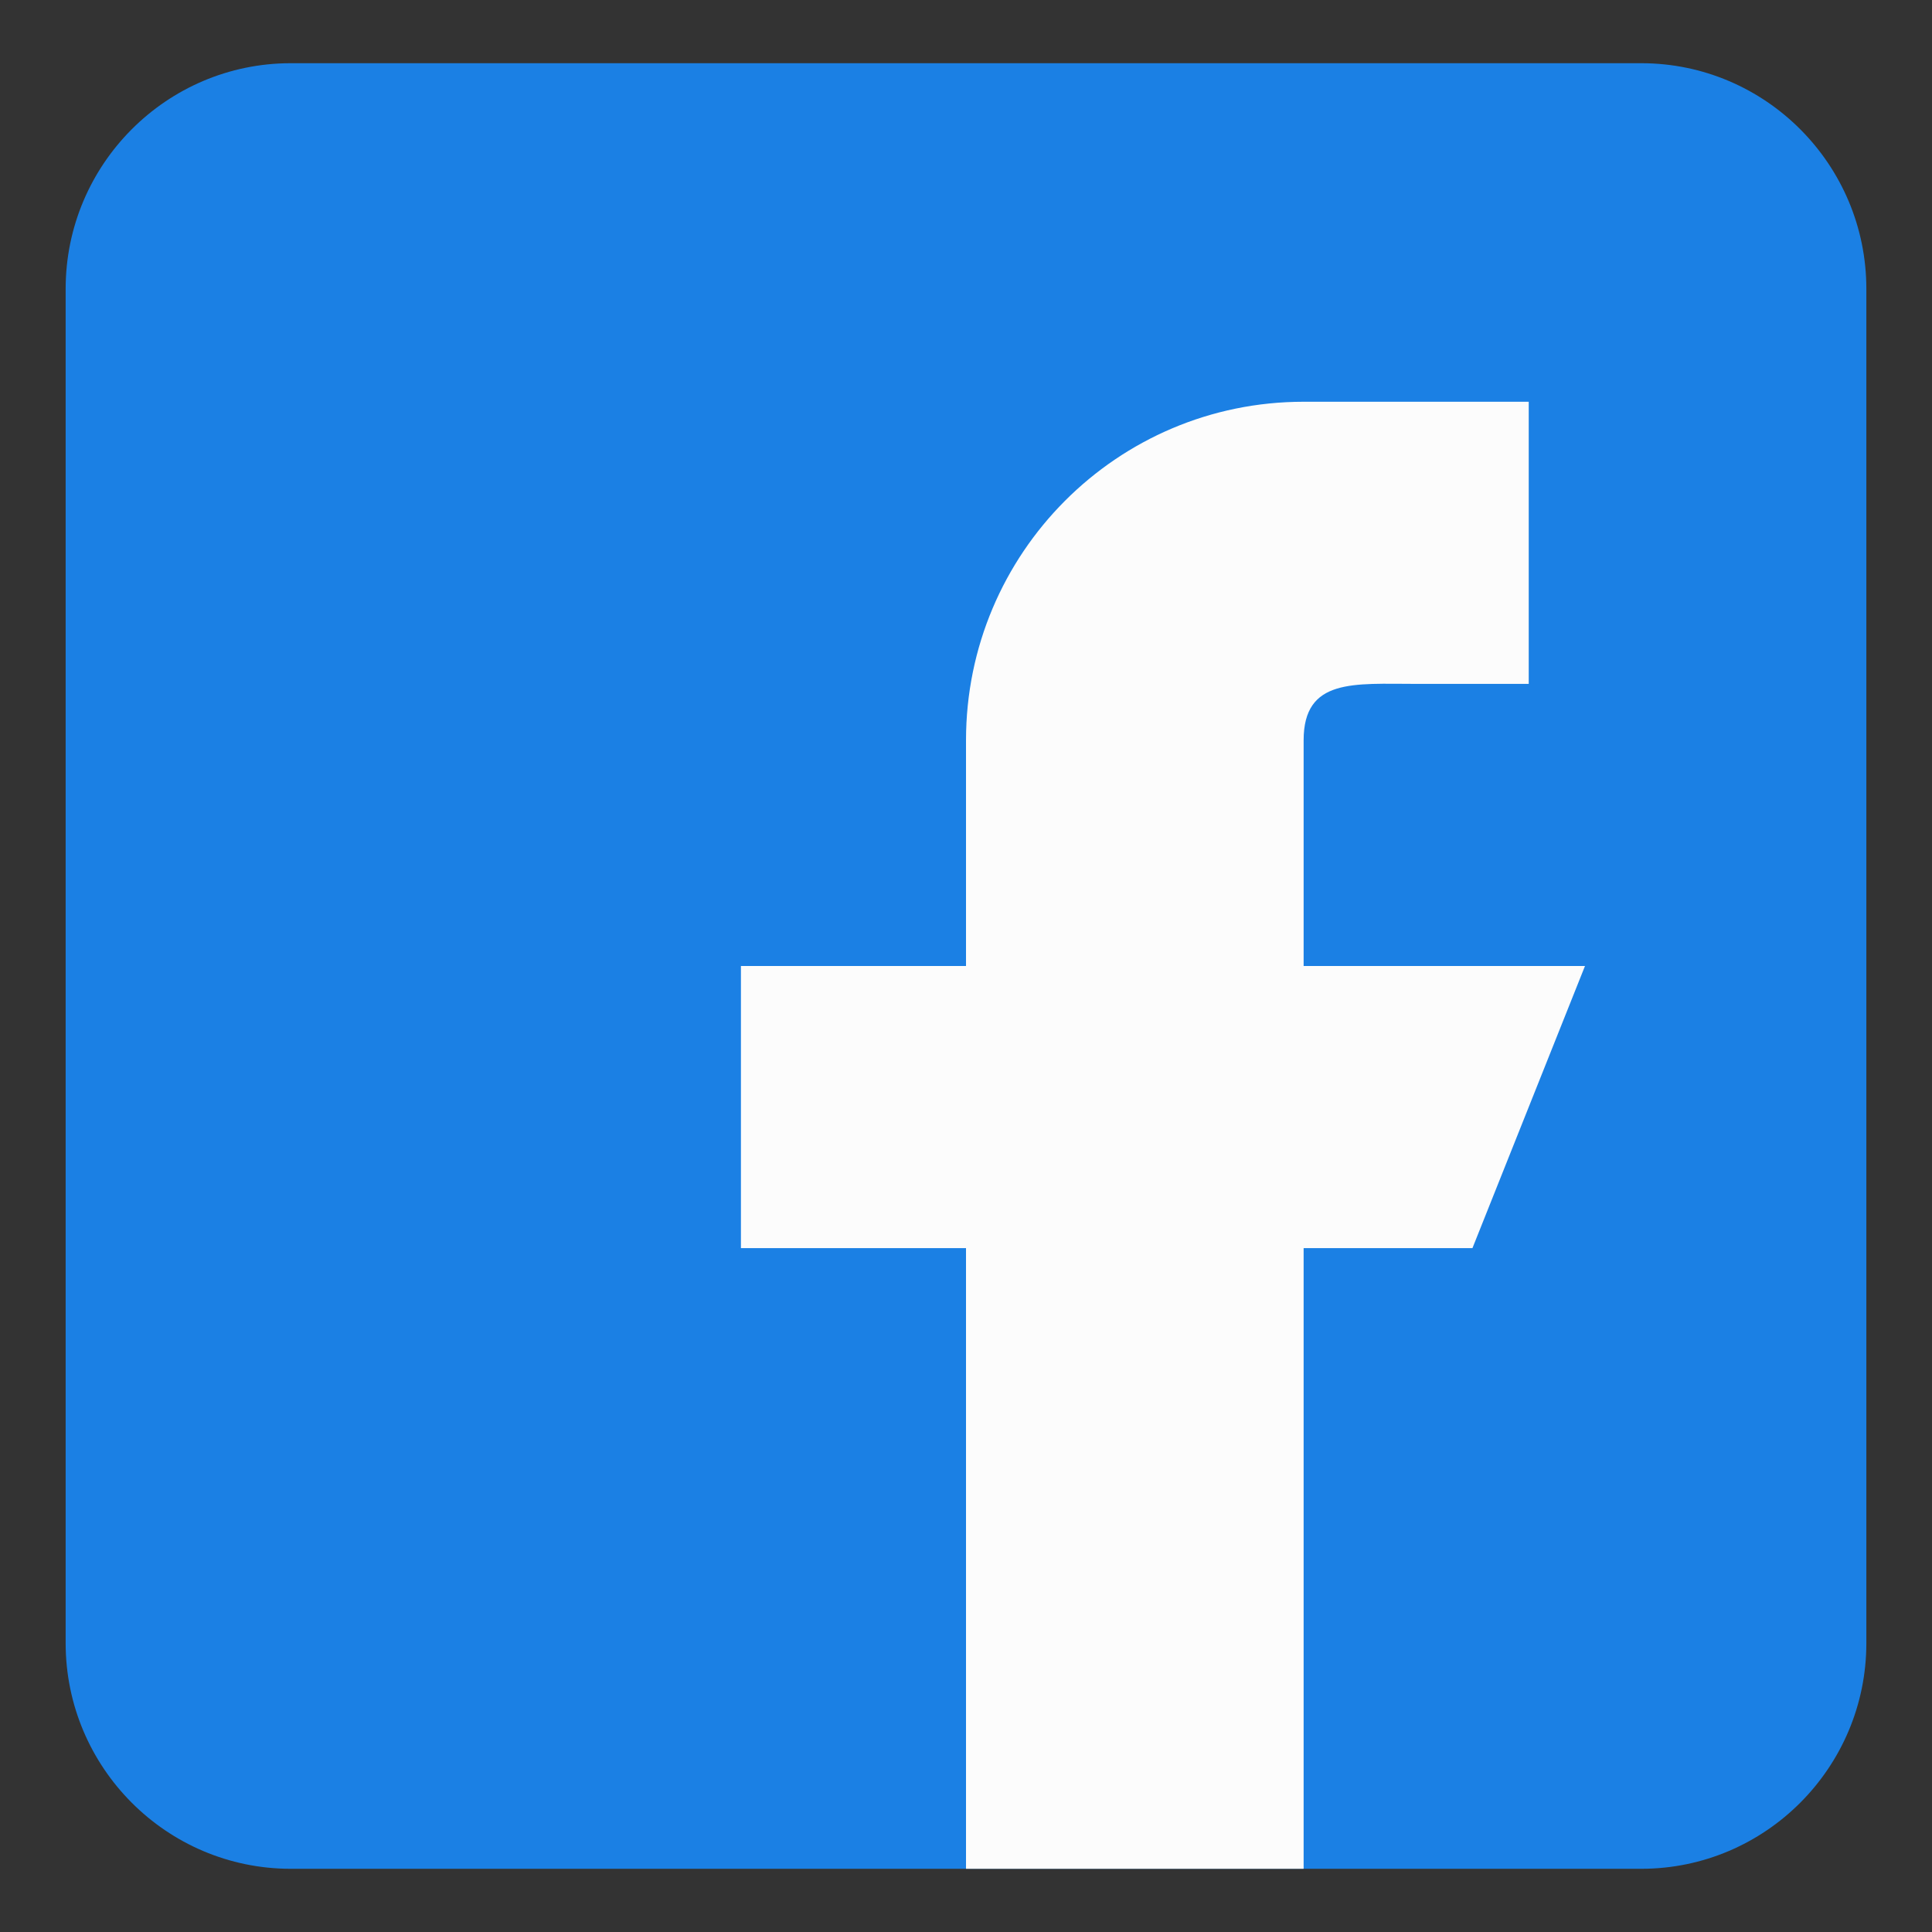
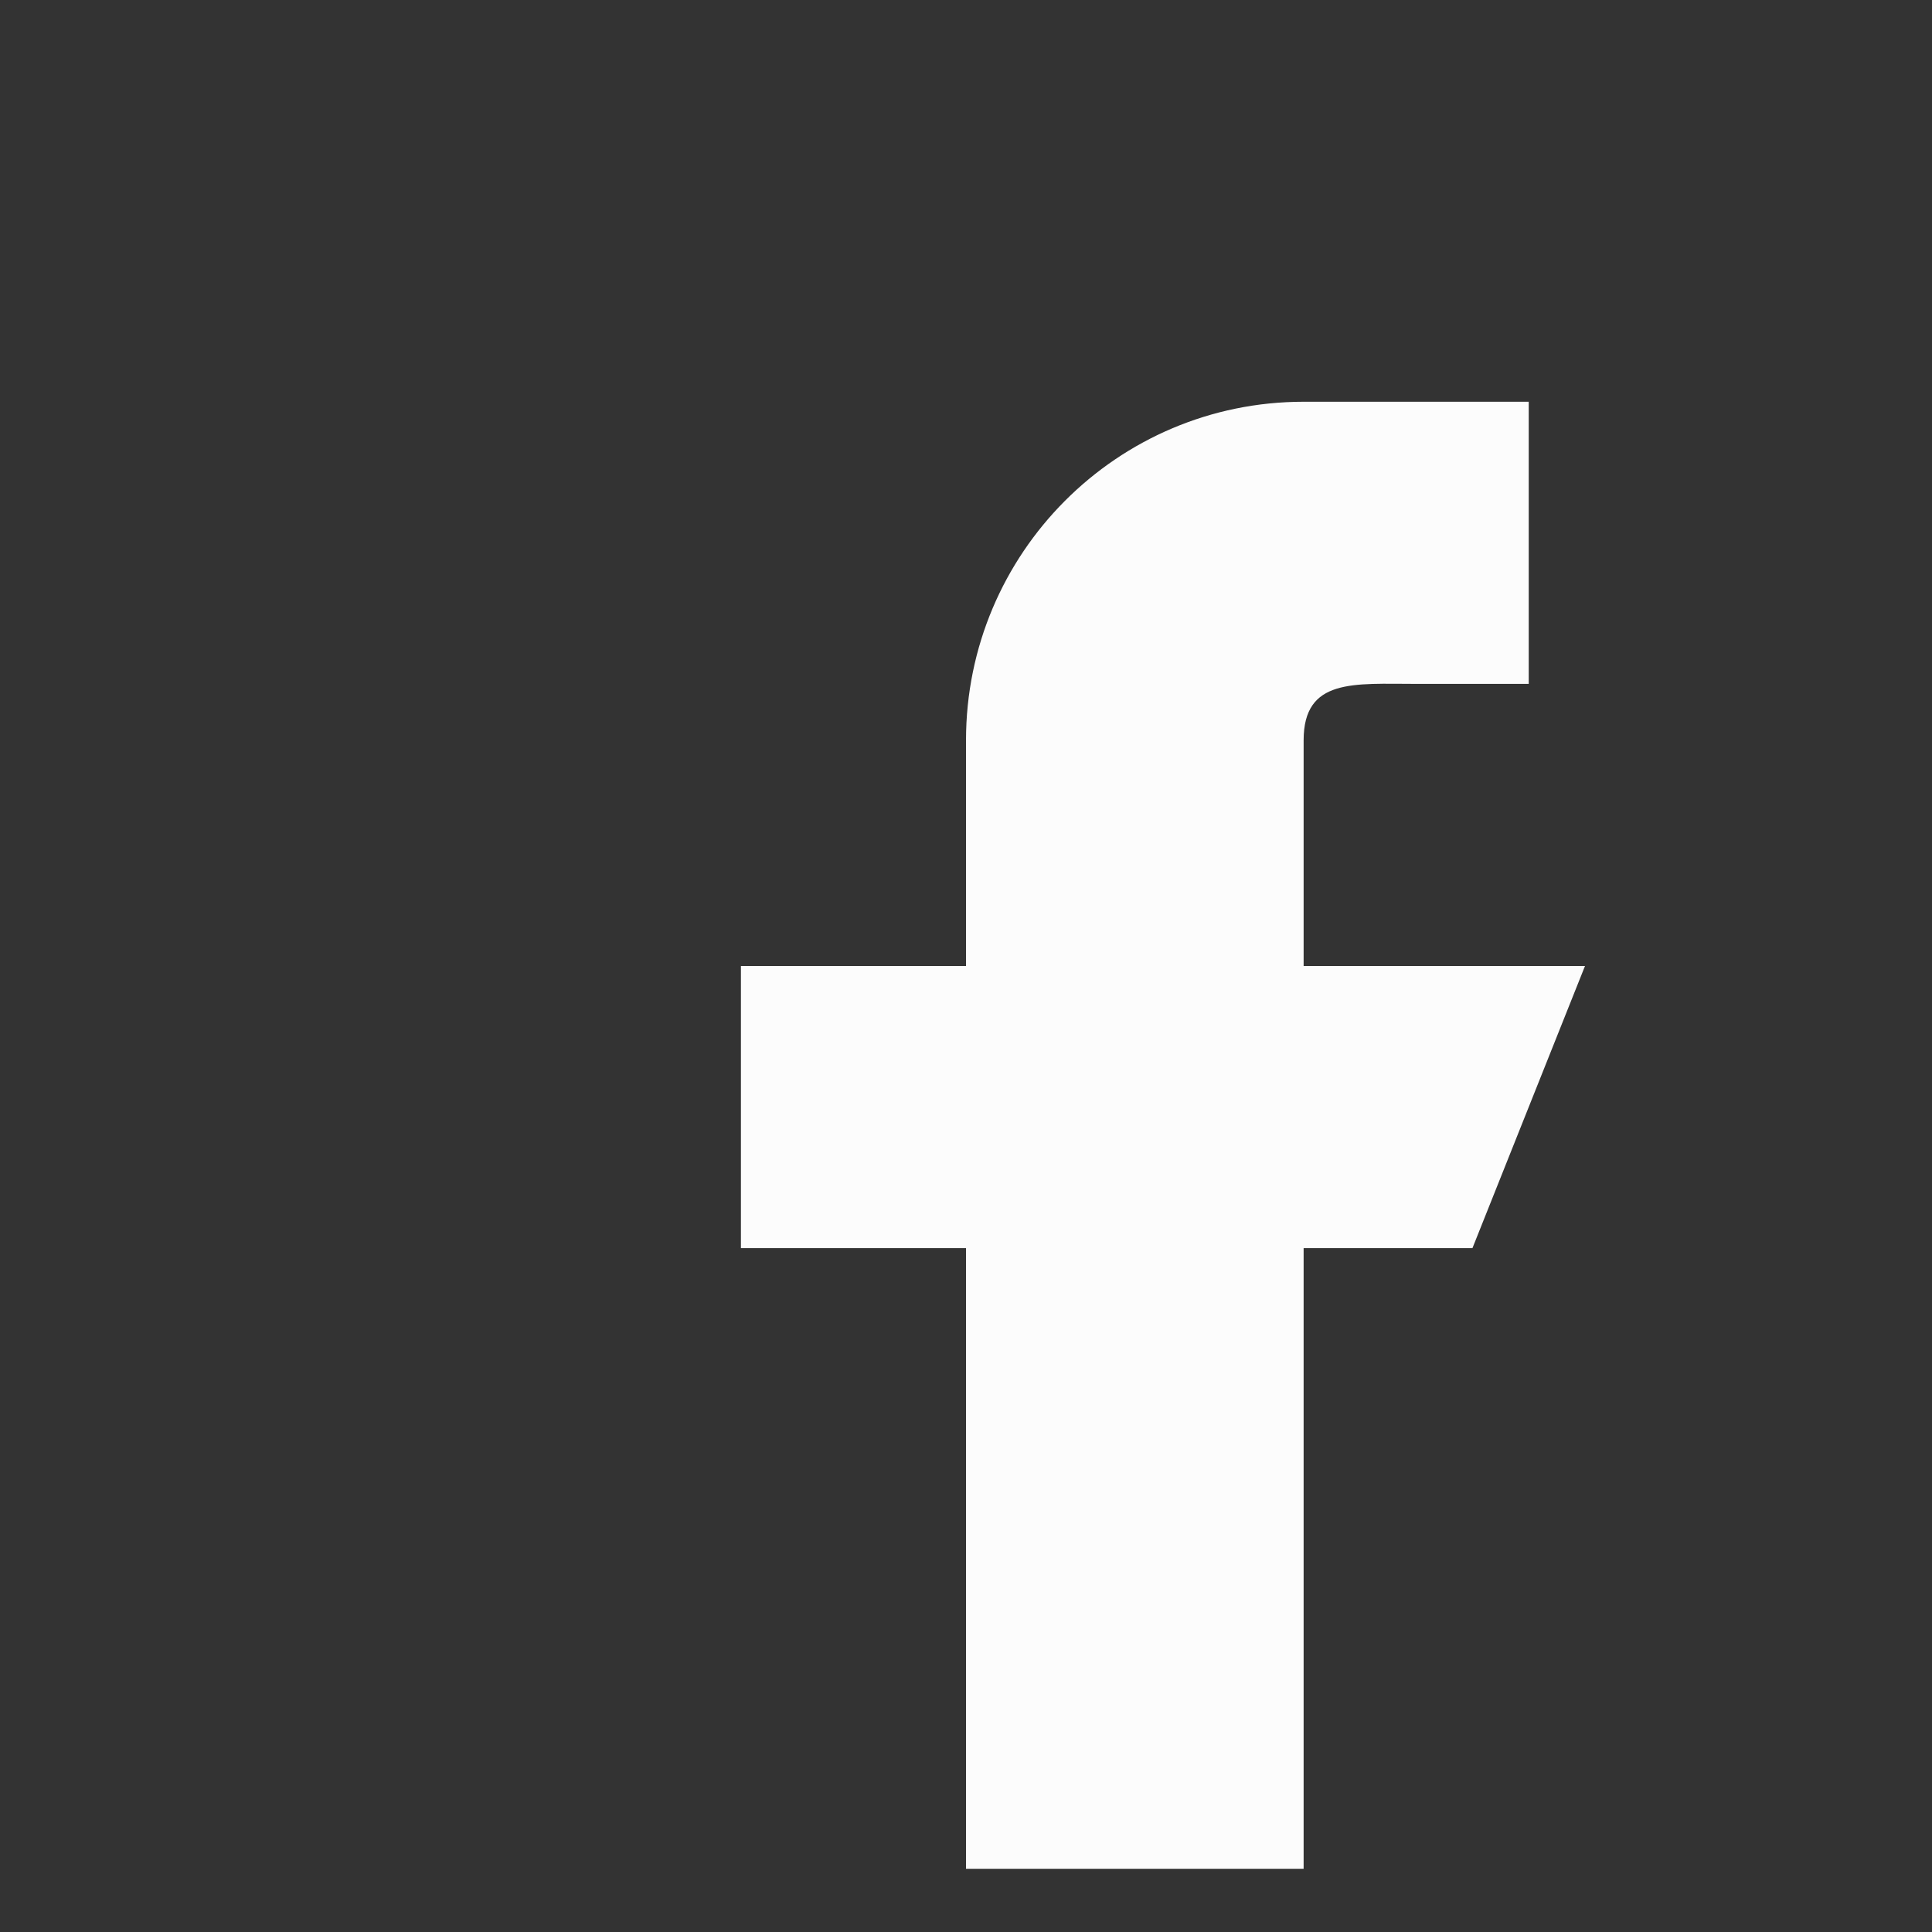
<svg xmlns="http://www.w3.org/2000/svg" width="512" height="512">
  <rect width="100%" height="100%" fill="#333333" stroke="none" />
-   <path fill="#1b80e4" d="M434.949 16.75H77.045c-32.893 0-59.648 26.831-59.648 59.812v358.871c0 32.985 26.756 59.816 59.648 59.816h357.904c32.898 0 59.654-26.831 59.654-59.816V76.563c.001-32.982-26.755-59.813-59.654-59.813zm0 0" />
  <path fill="#fcfcfc" d="M420.039 256h-74.564v-59.813c0-16.51 13.365-14.951 29.824-14.951h29.83v-74.768h-59.654c-49.42 0-89.473 40.162-89.473 89.719V256h-59.65v74.766h59.65V495.25h89.473V330.766h44.738L420.039 256zm0 0" />
</svg>